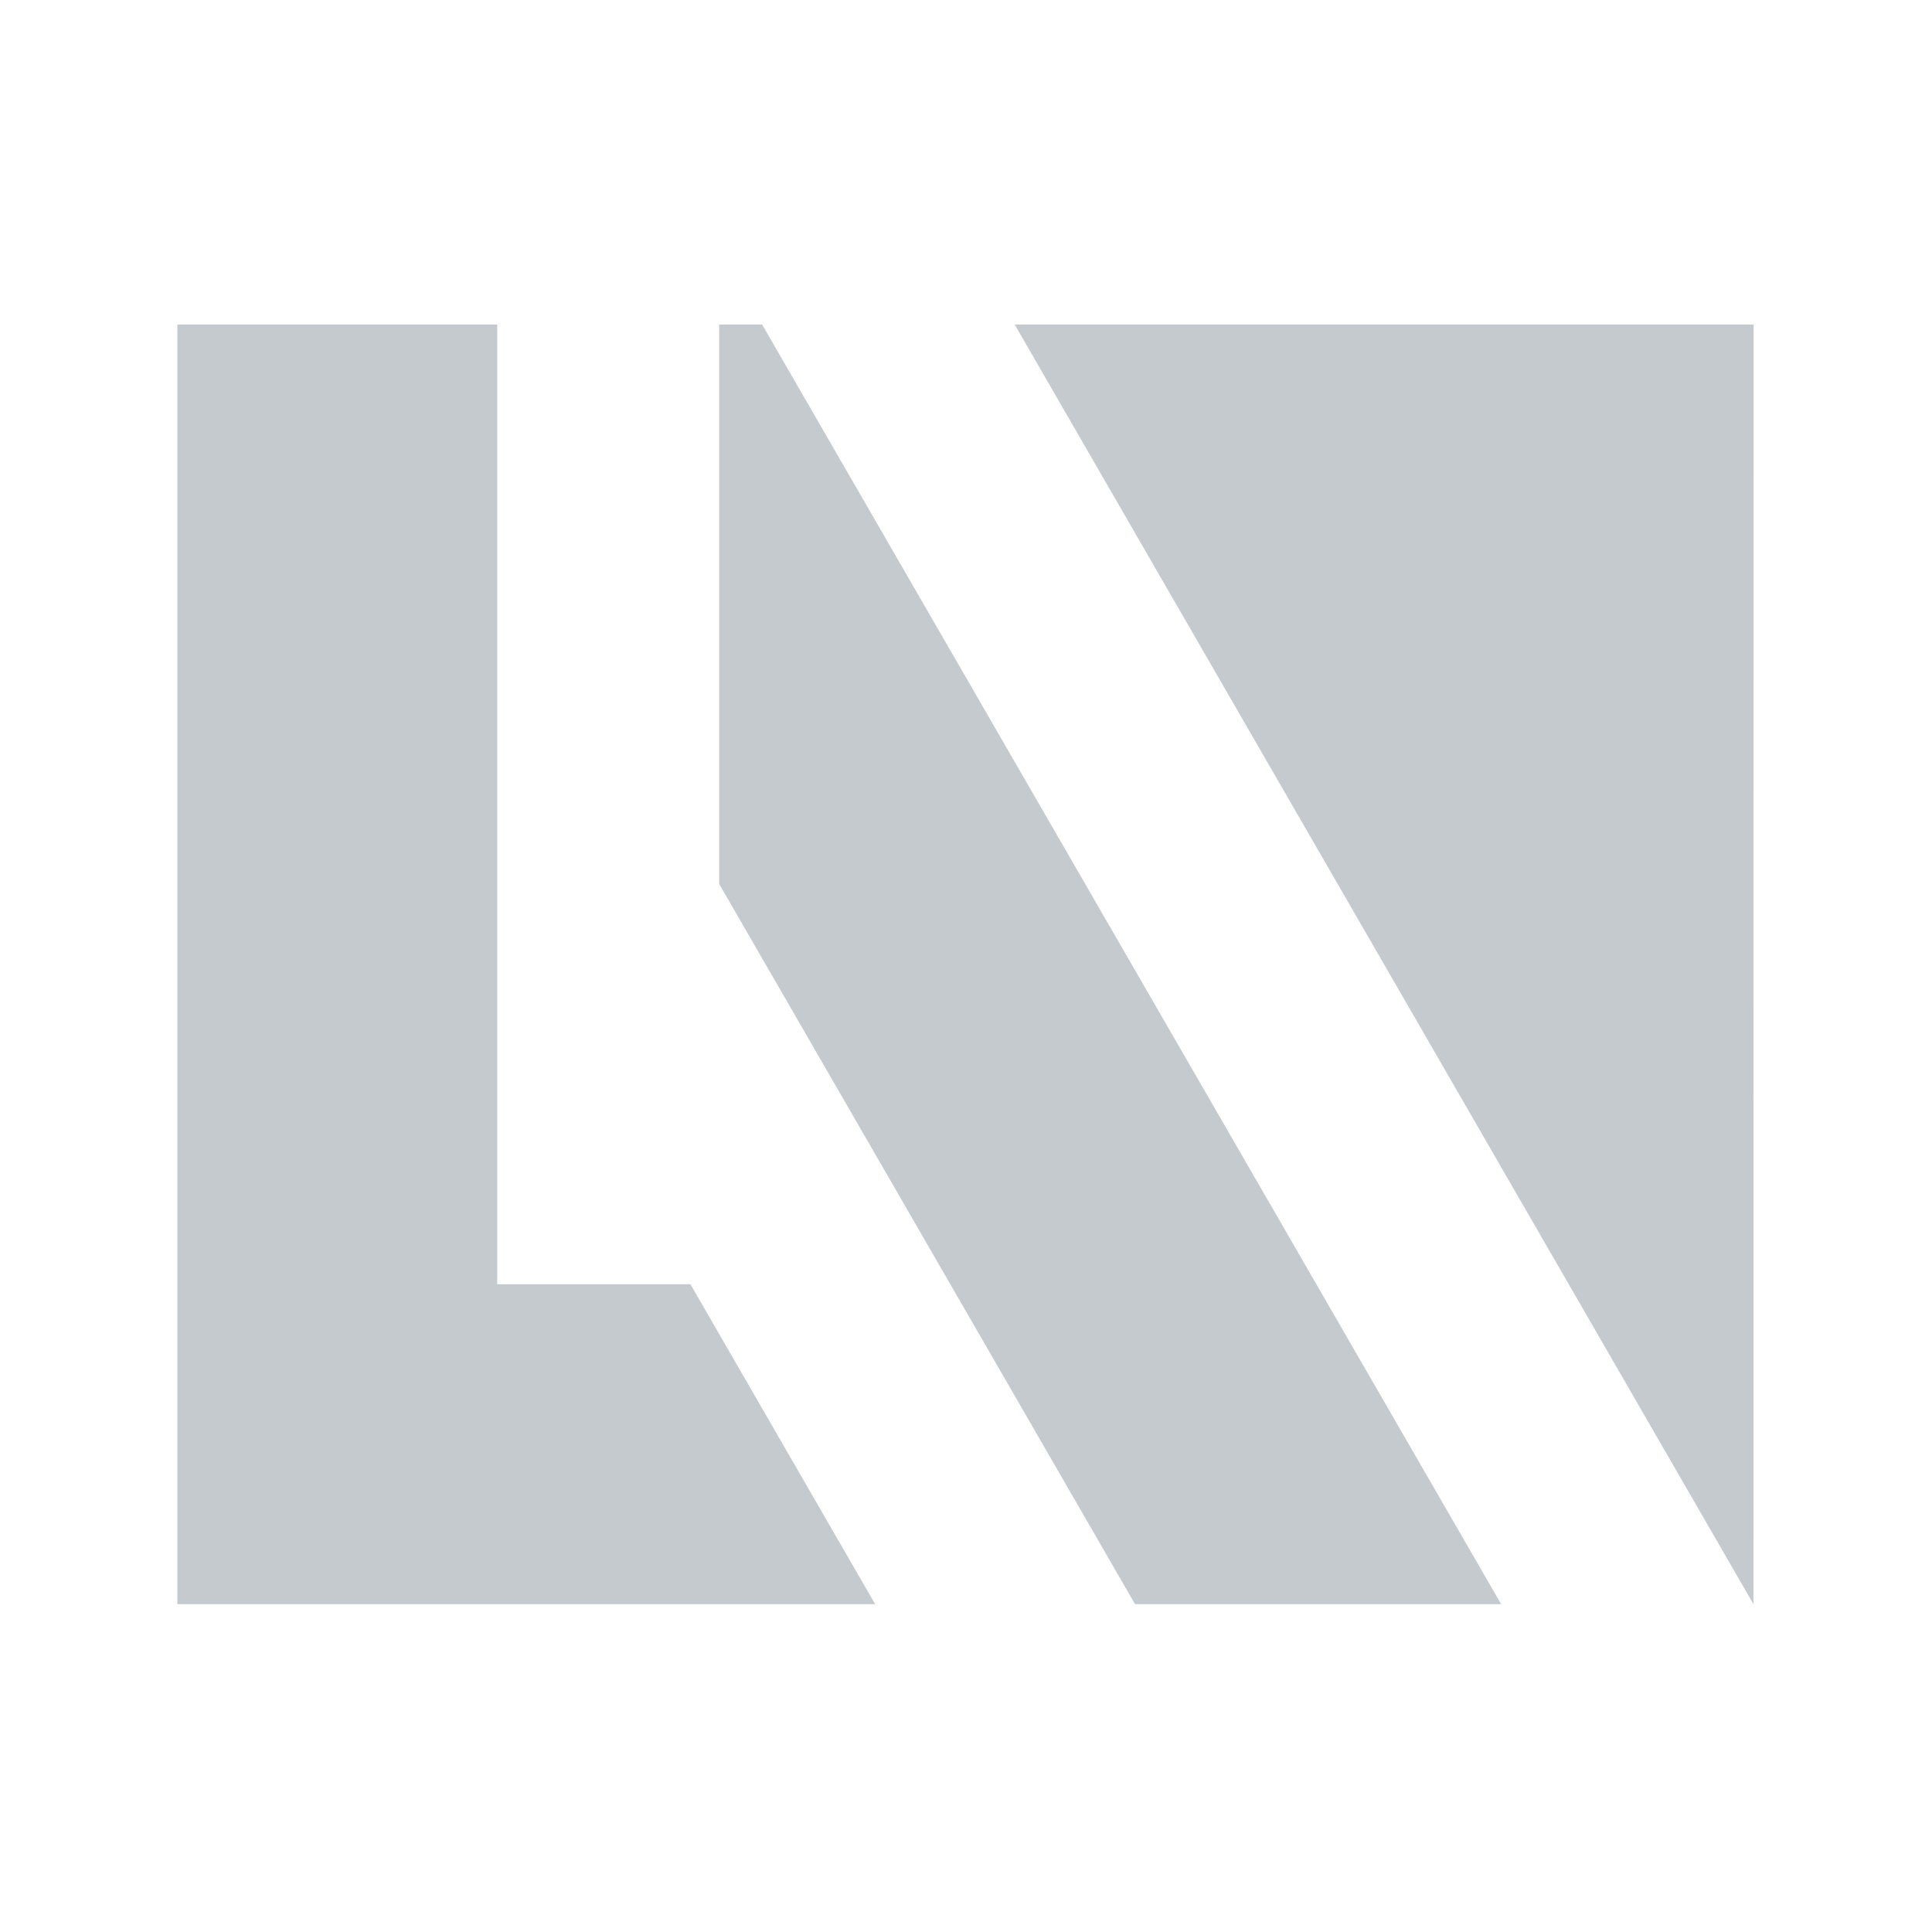
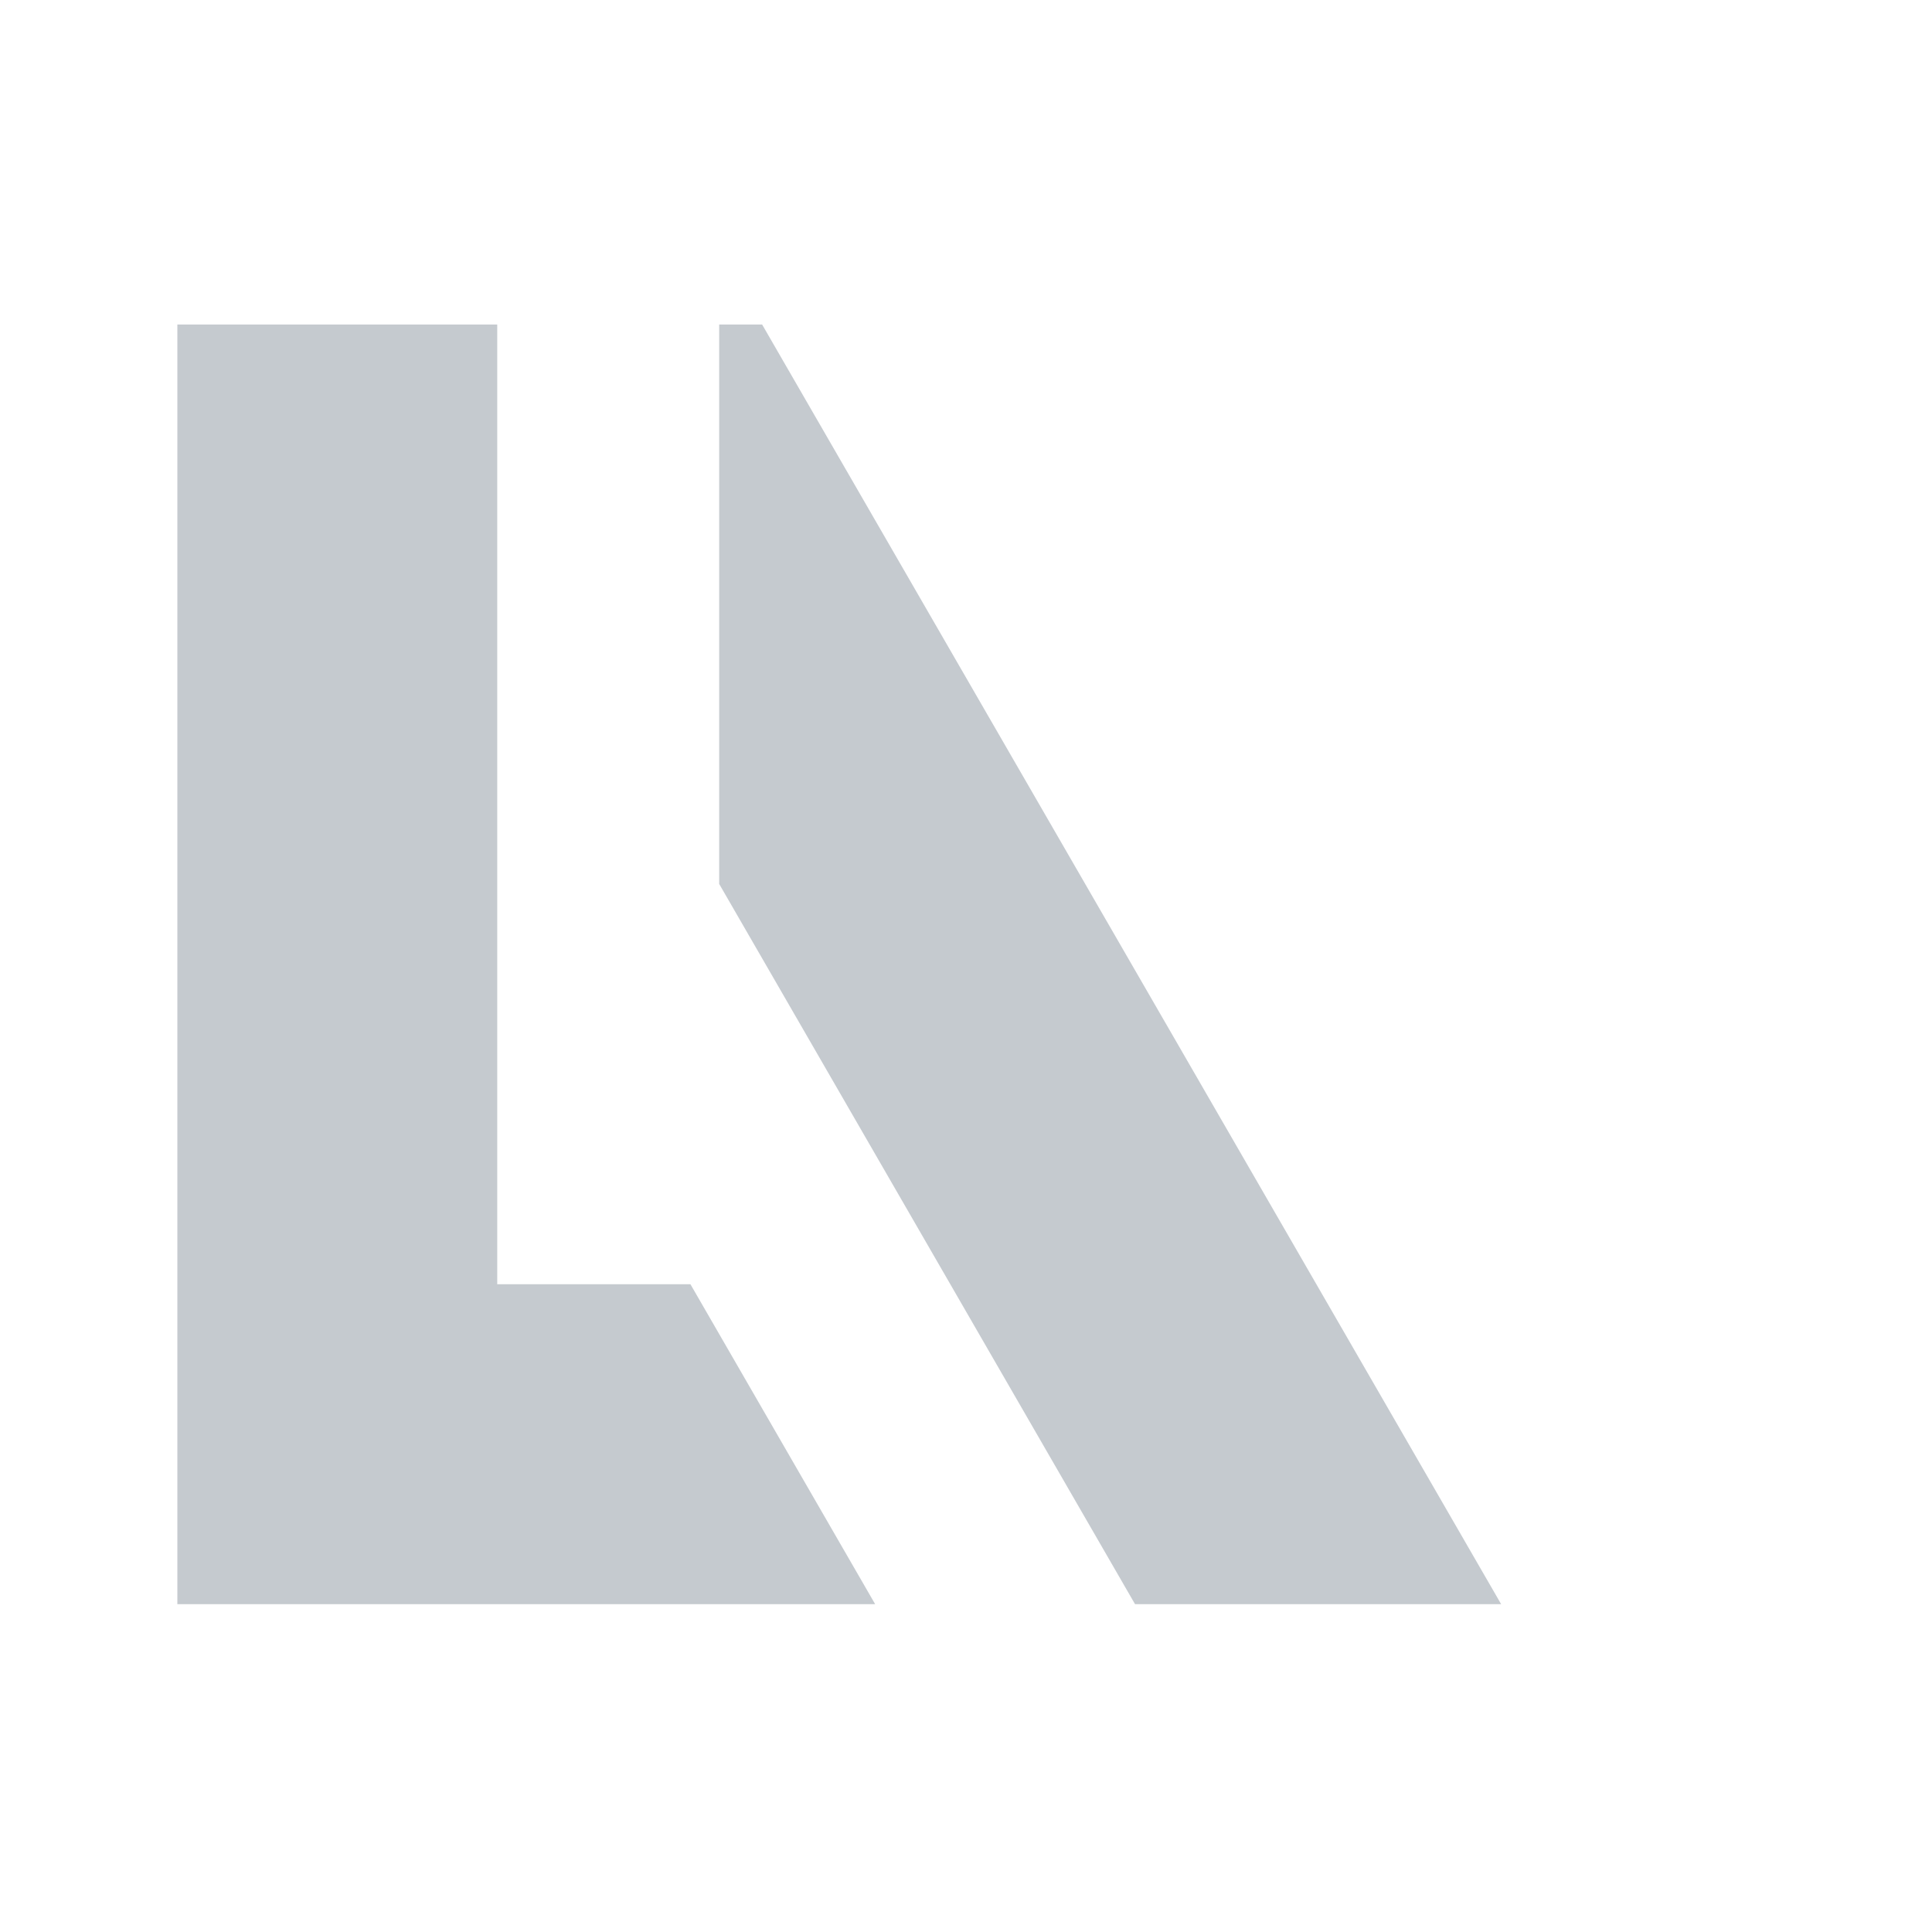
<svg xmlns="http://www.w3.org/2000/svg" width="512" height="512" viewBox="0 0 512 512" fill="none">
-   <path d="M182.971 340.334L231.925 425.122H47V86H131.773V340.334H182.971Z" fill="#C5CACF" />
+   <path d="M182.971 340.334L231.925 425.122H47V86H131.773V340.334H182.971" fill="#C5CACF" />
  <path d="M397.819 425.122H300.796L190.59 234.253V86H201.971L397.819 425.122Z" fill="#C5CACF" />
-   <path d="M464.73 86H268.898L464.683 425.122L464.73 86Z" fill="#C5CACF" />
</svg>